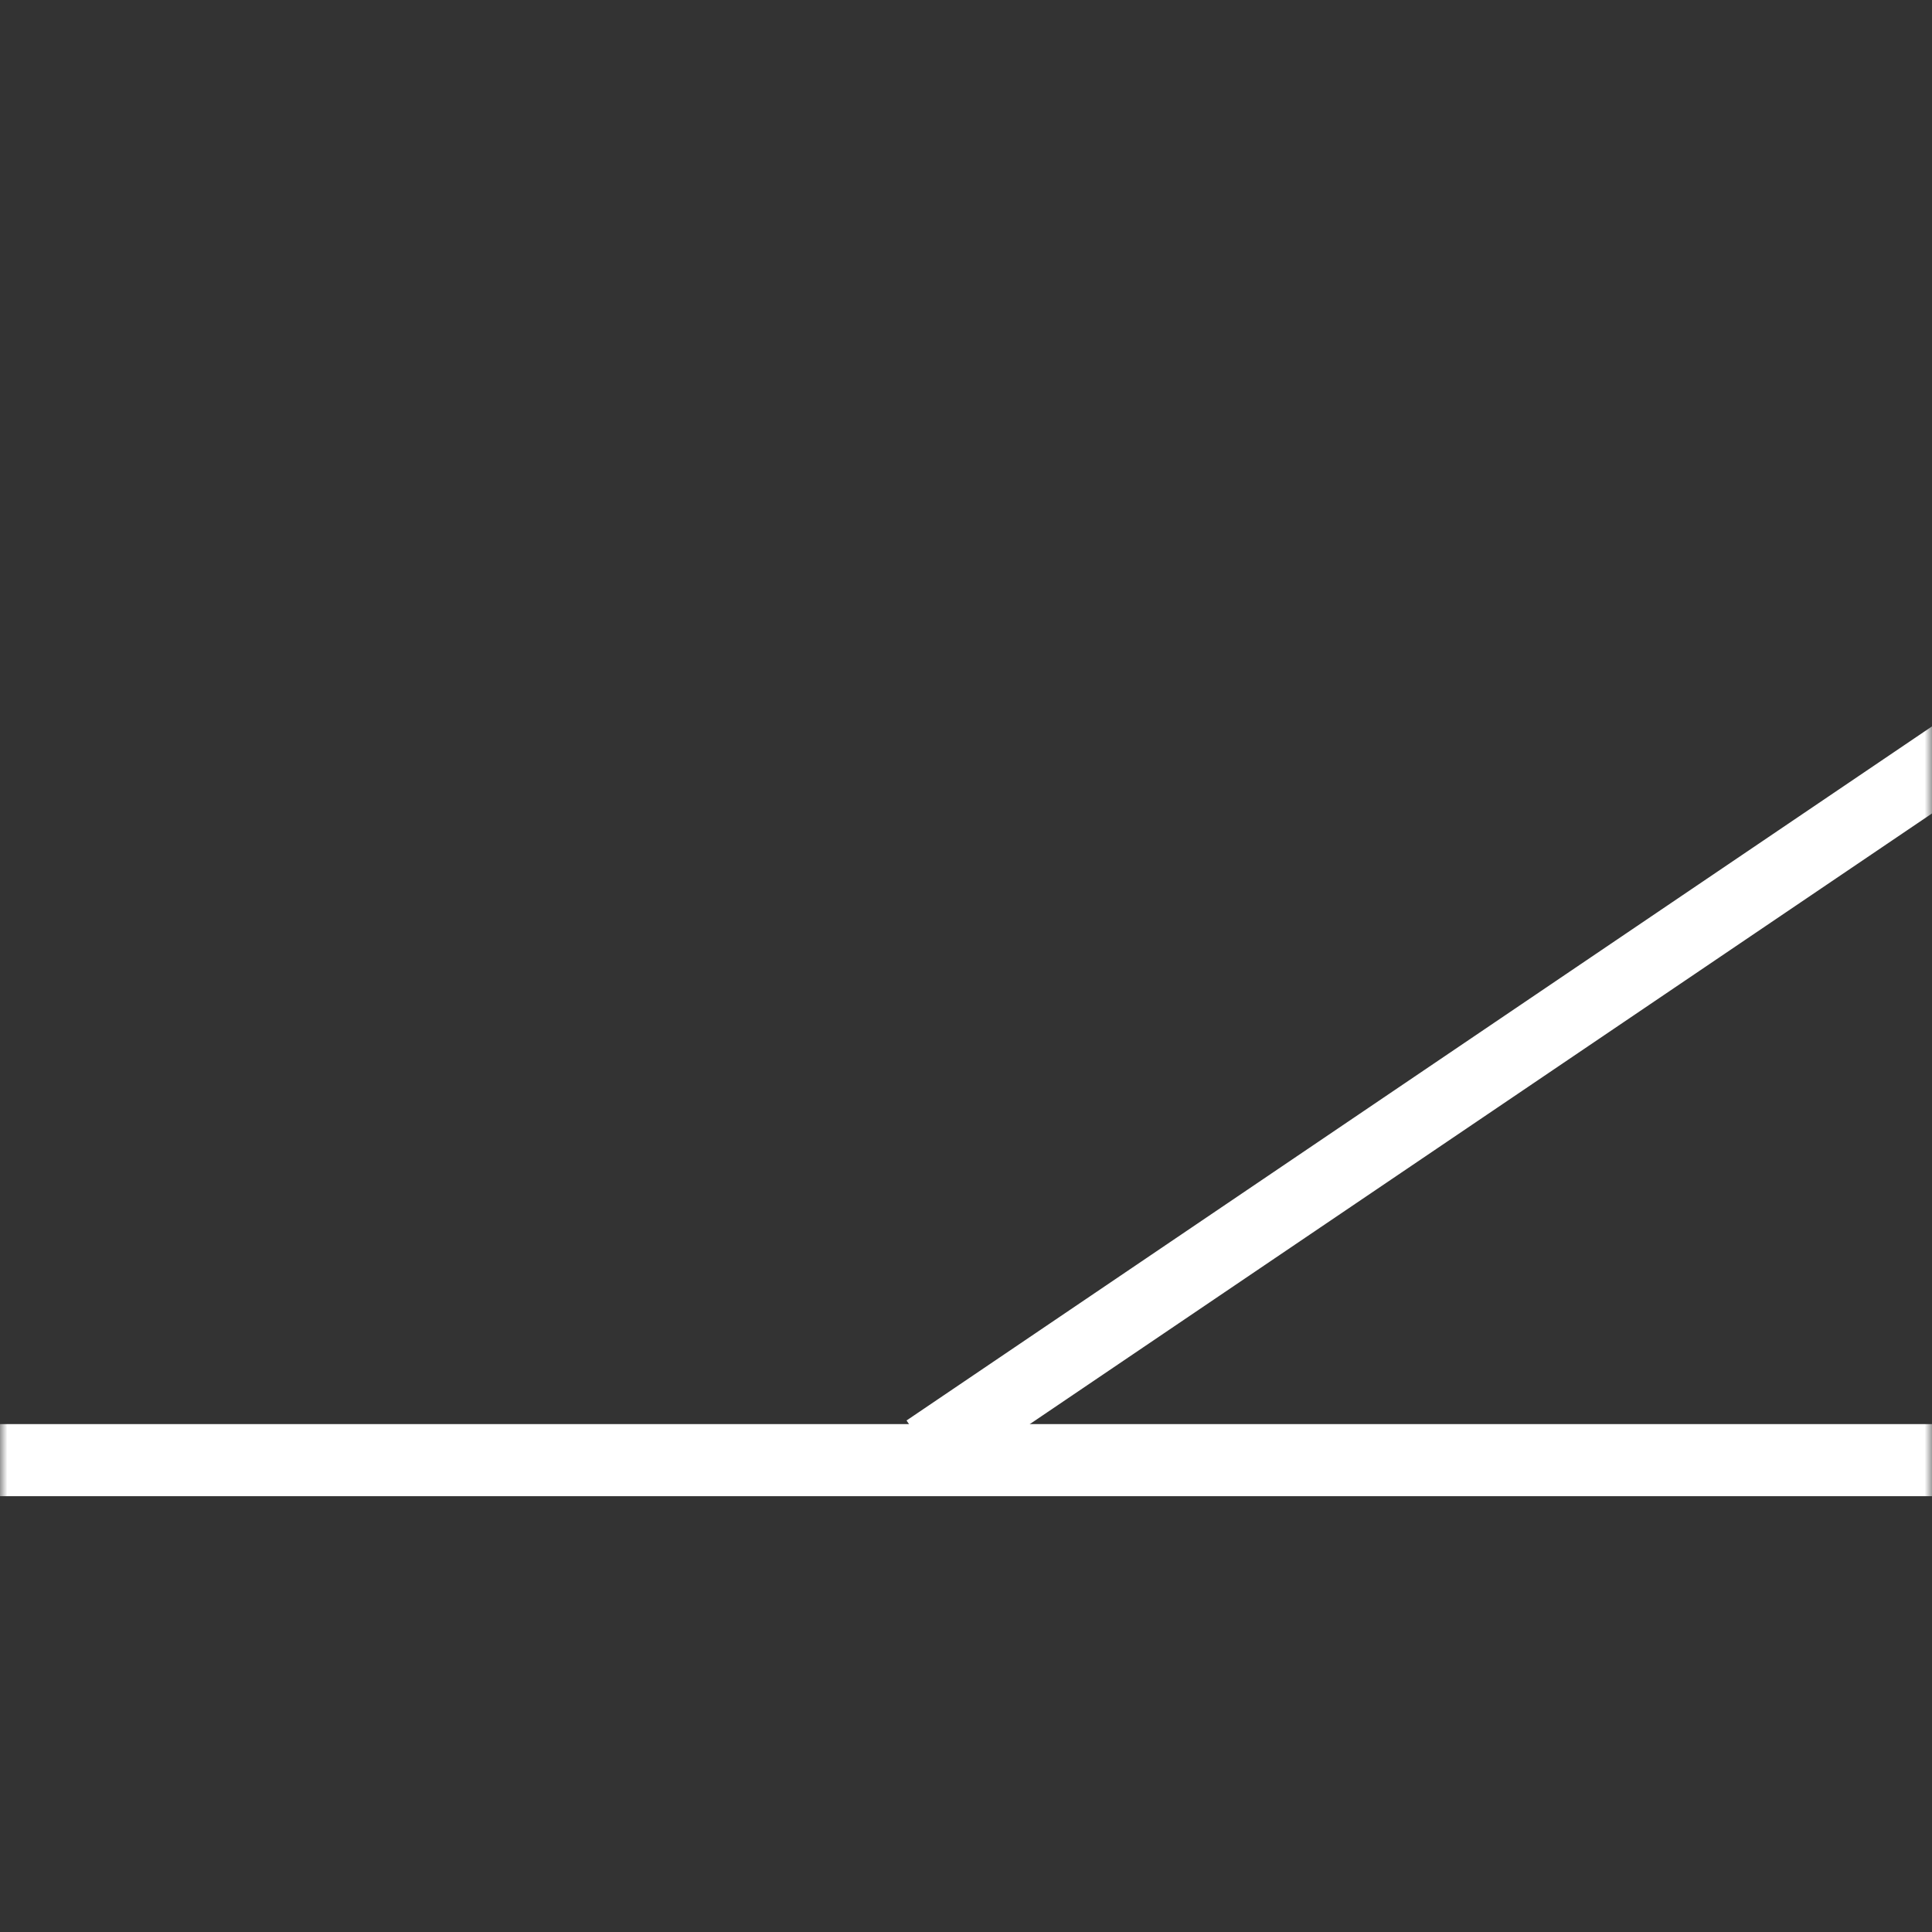
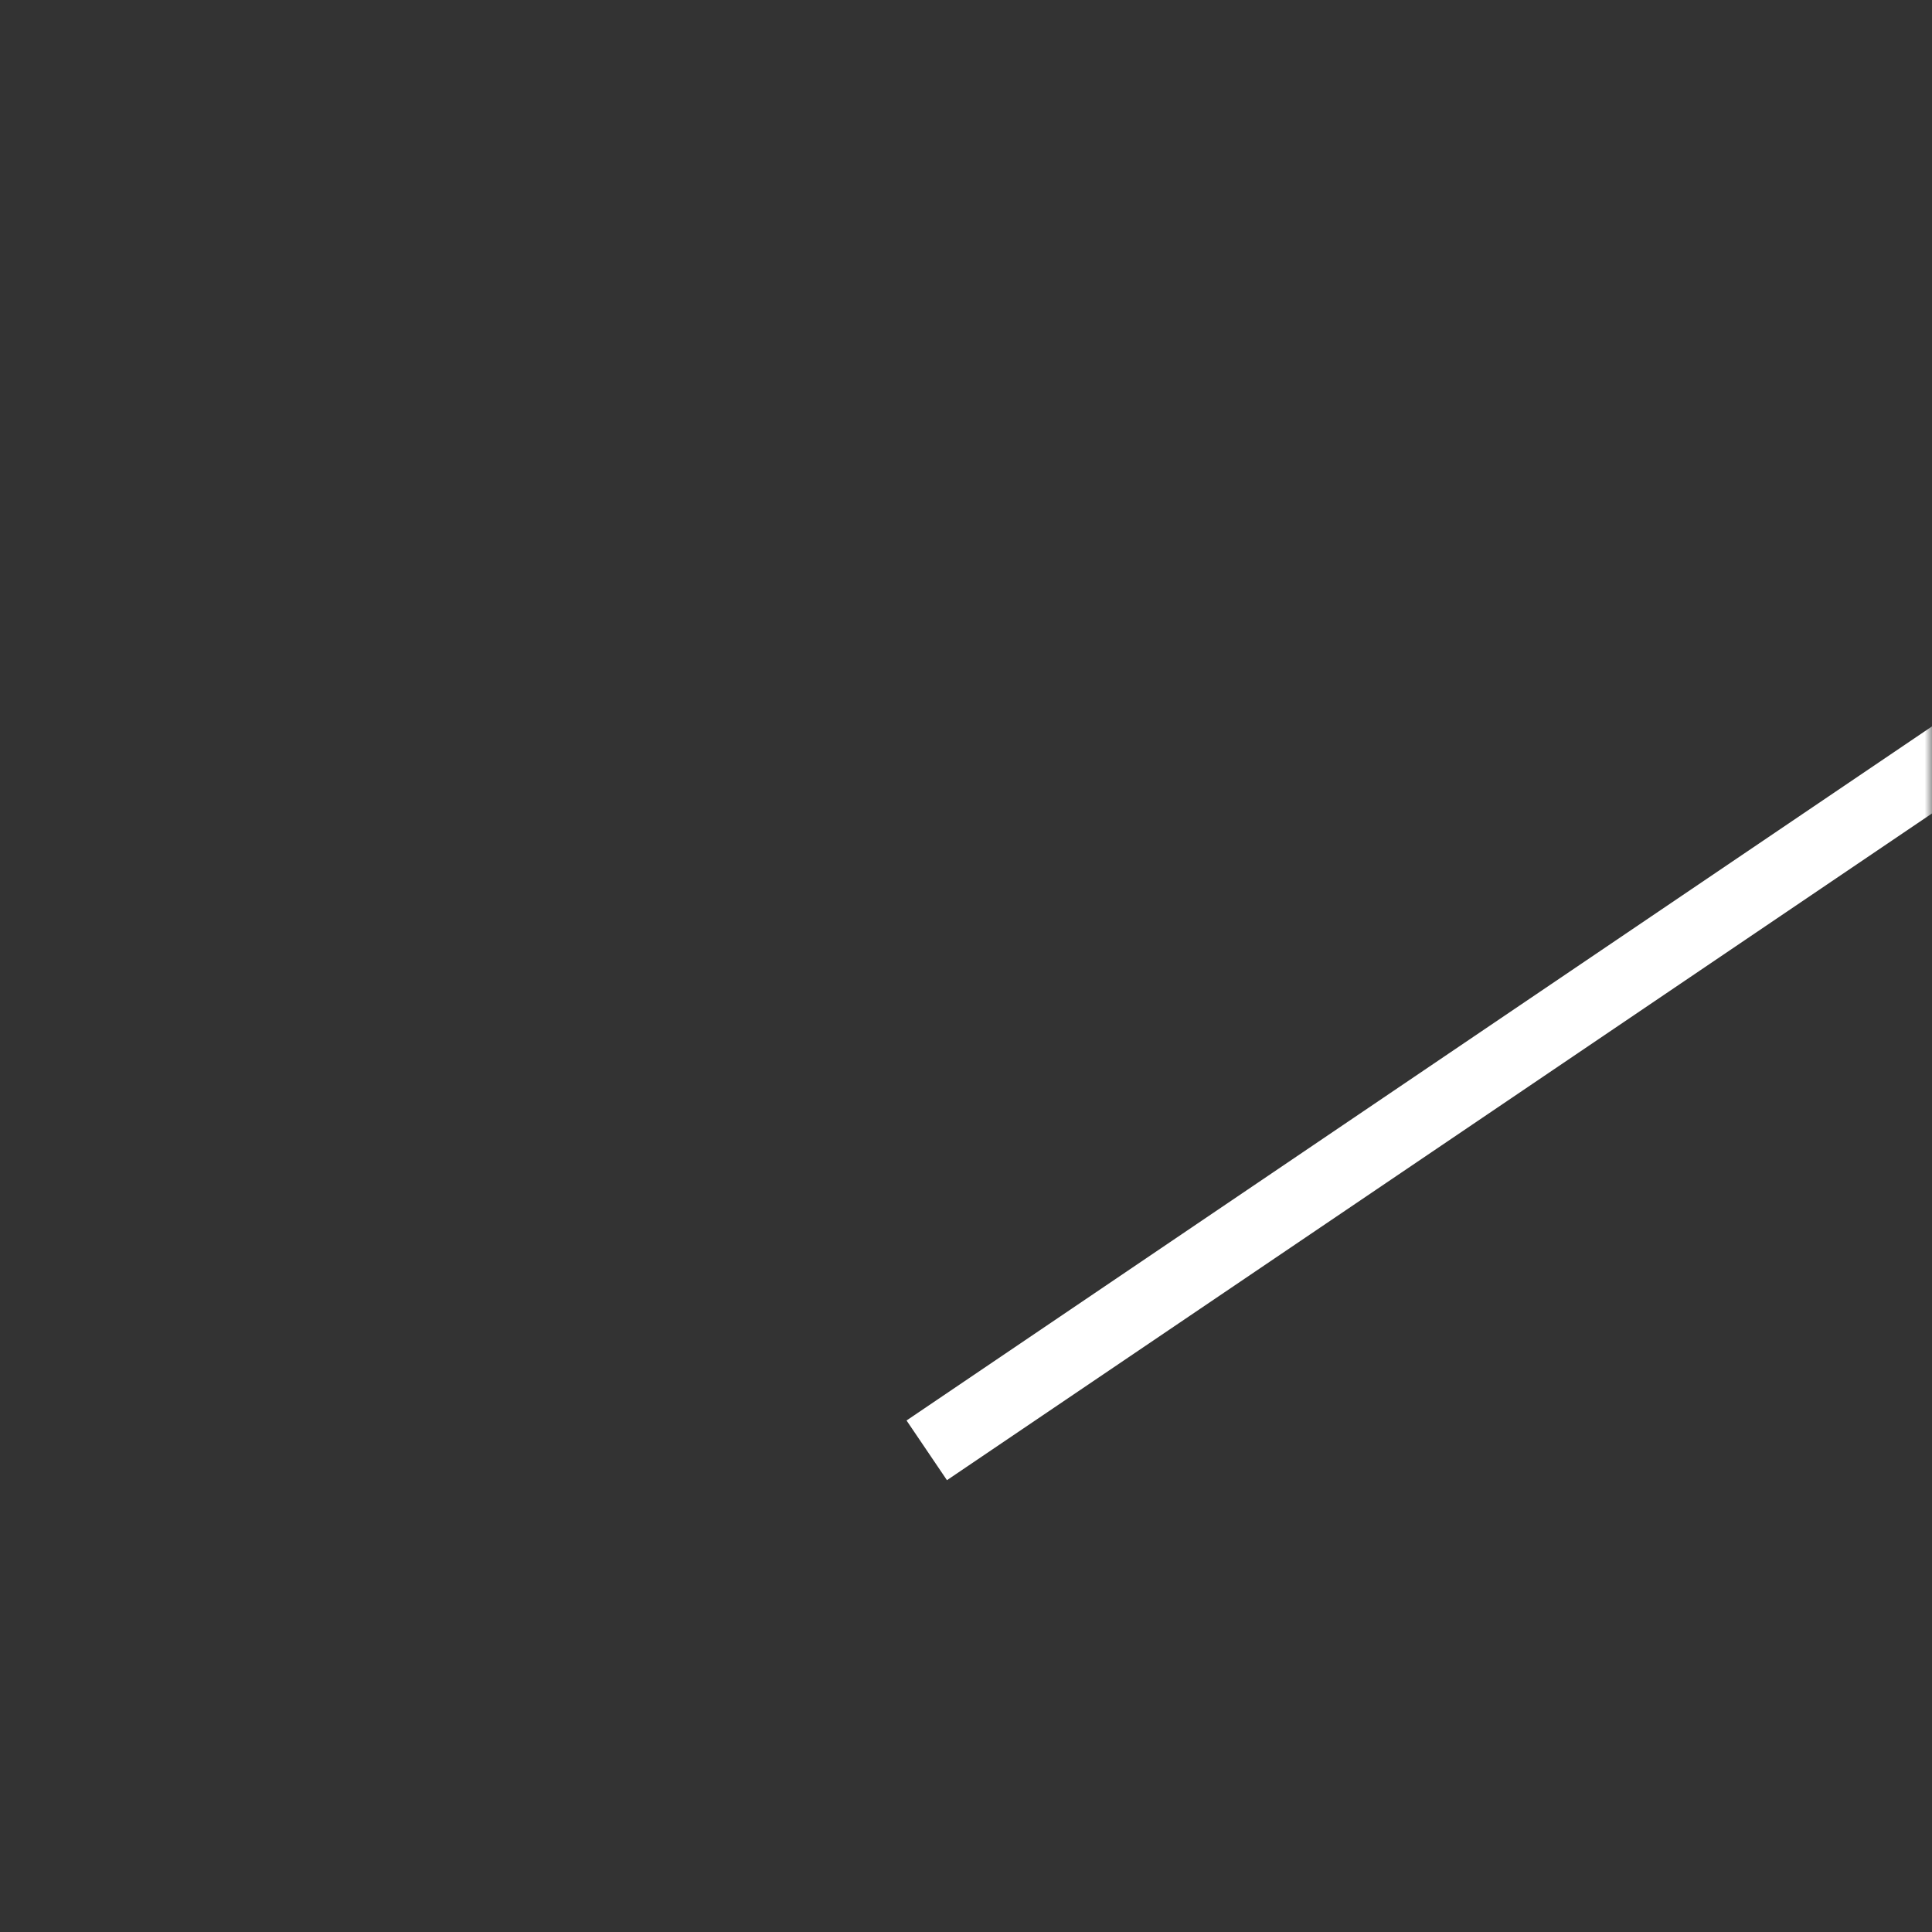
<svg xmlns="http://www.w3.org/2000/svg" xmlns:xlink="http://www.w3.org/1999/xlink" width="134" height="134" viewBox="0 0 134 134">
  <rect x="0" y="0" width="134" height="134" fill="#333333" stroke="none" />
  <defs>
    <rect id="a" width="134" height="134" x="0" y="0" />
  </defs>
  <g fill="none" fill-rule="evenodd">
    <mask id="b" fill="#fff">
      <use xlink:href="#a" />
    </mask>
    <g stroke="#FFF" stroke-linecap="square" stroke-width="5" mask="url(#b)">
      <g transform="translate(.001 48.521)">
-         <line x2="154.747" y1="52.752" y2="52.752" />
        <line x1="66.347" x2="141.208" y1="50.67" fill="#FFF" fill-rule="nonzero" />
      </g>
    </g>
  </g>
</svg>